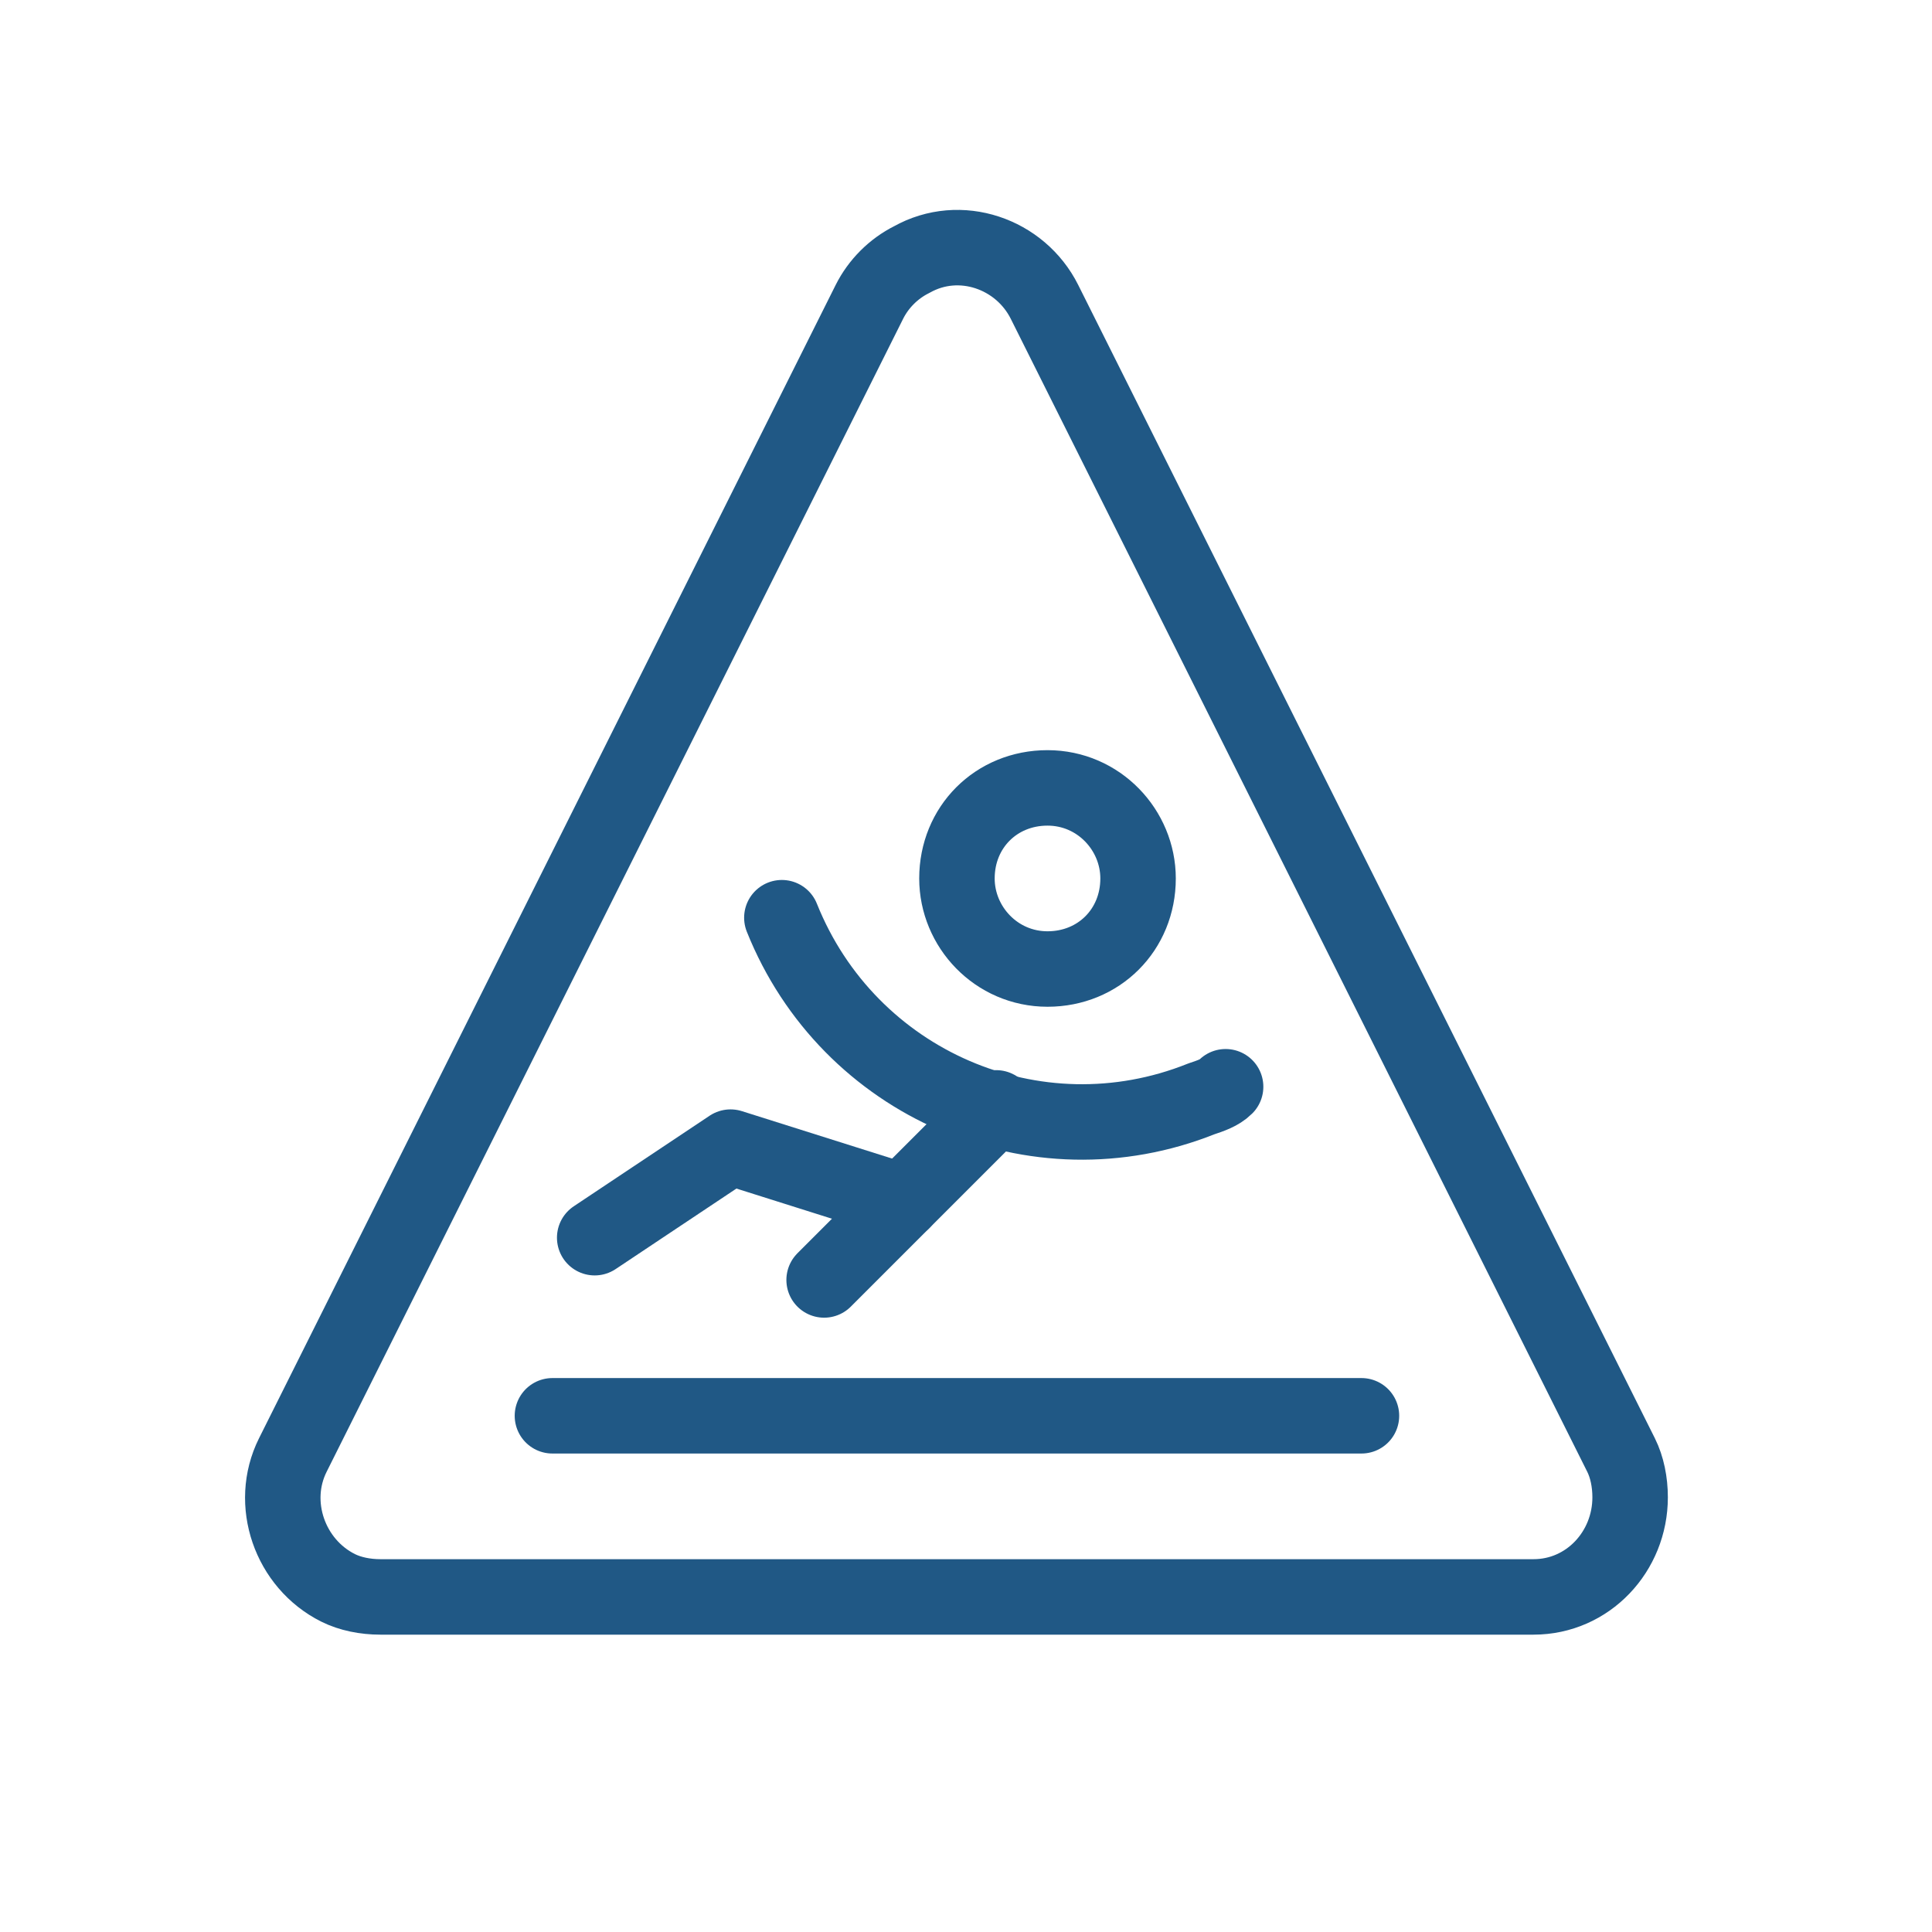
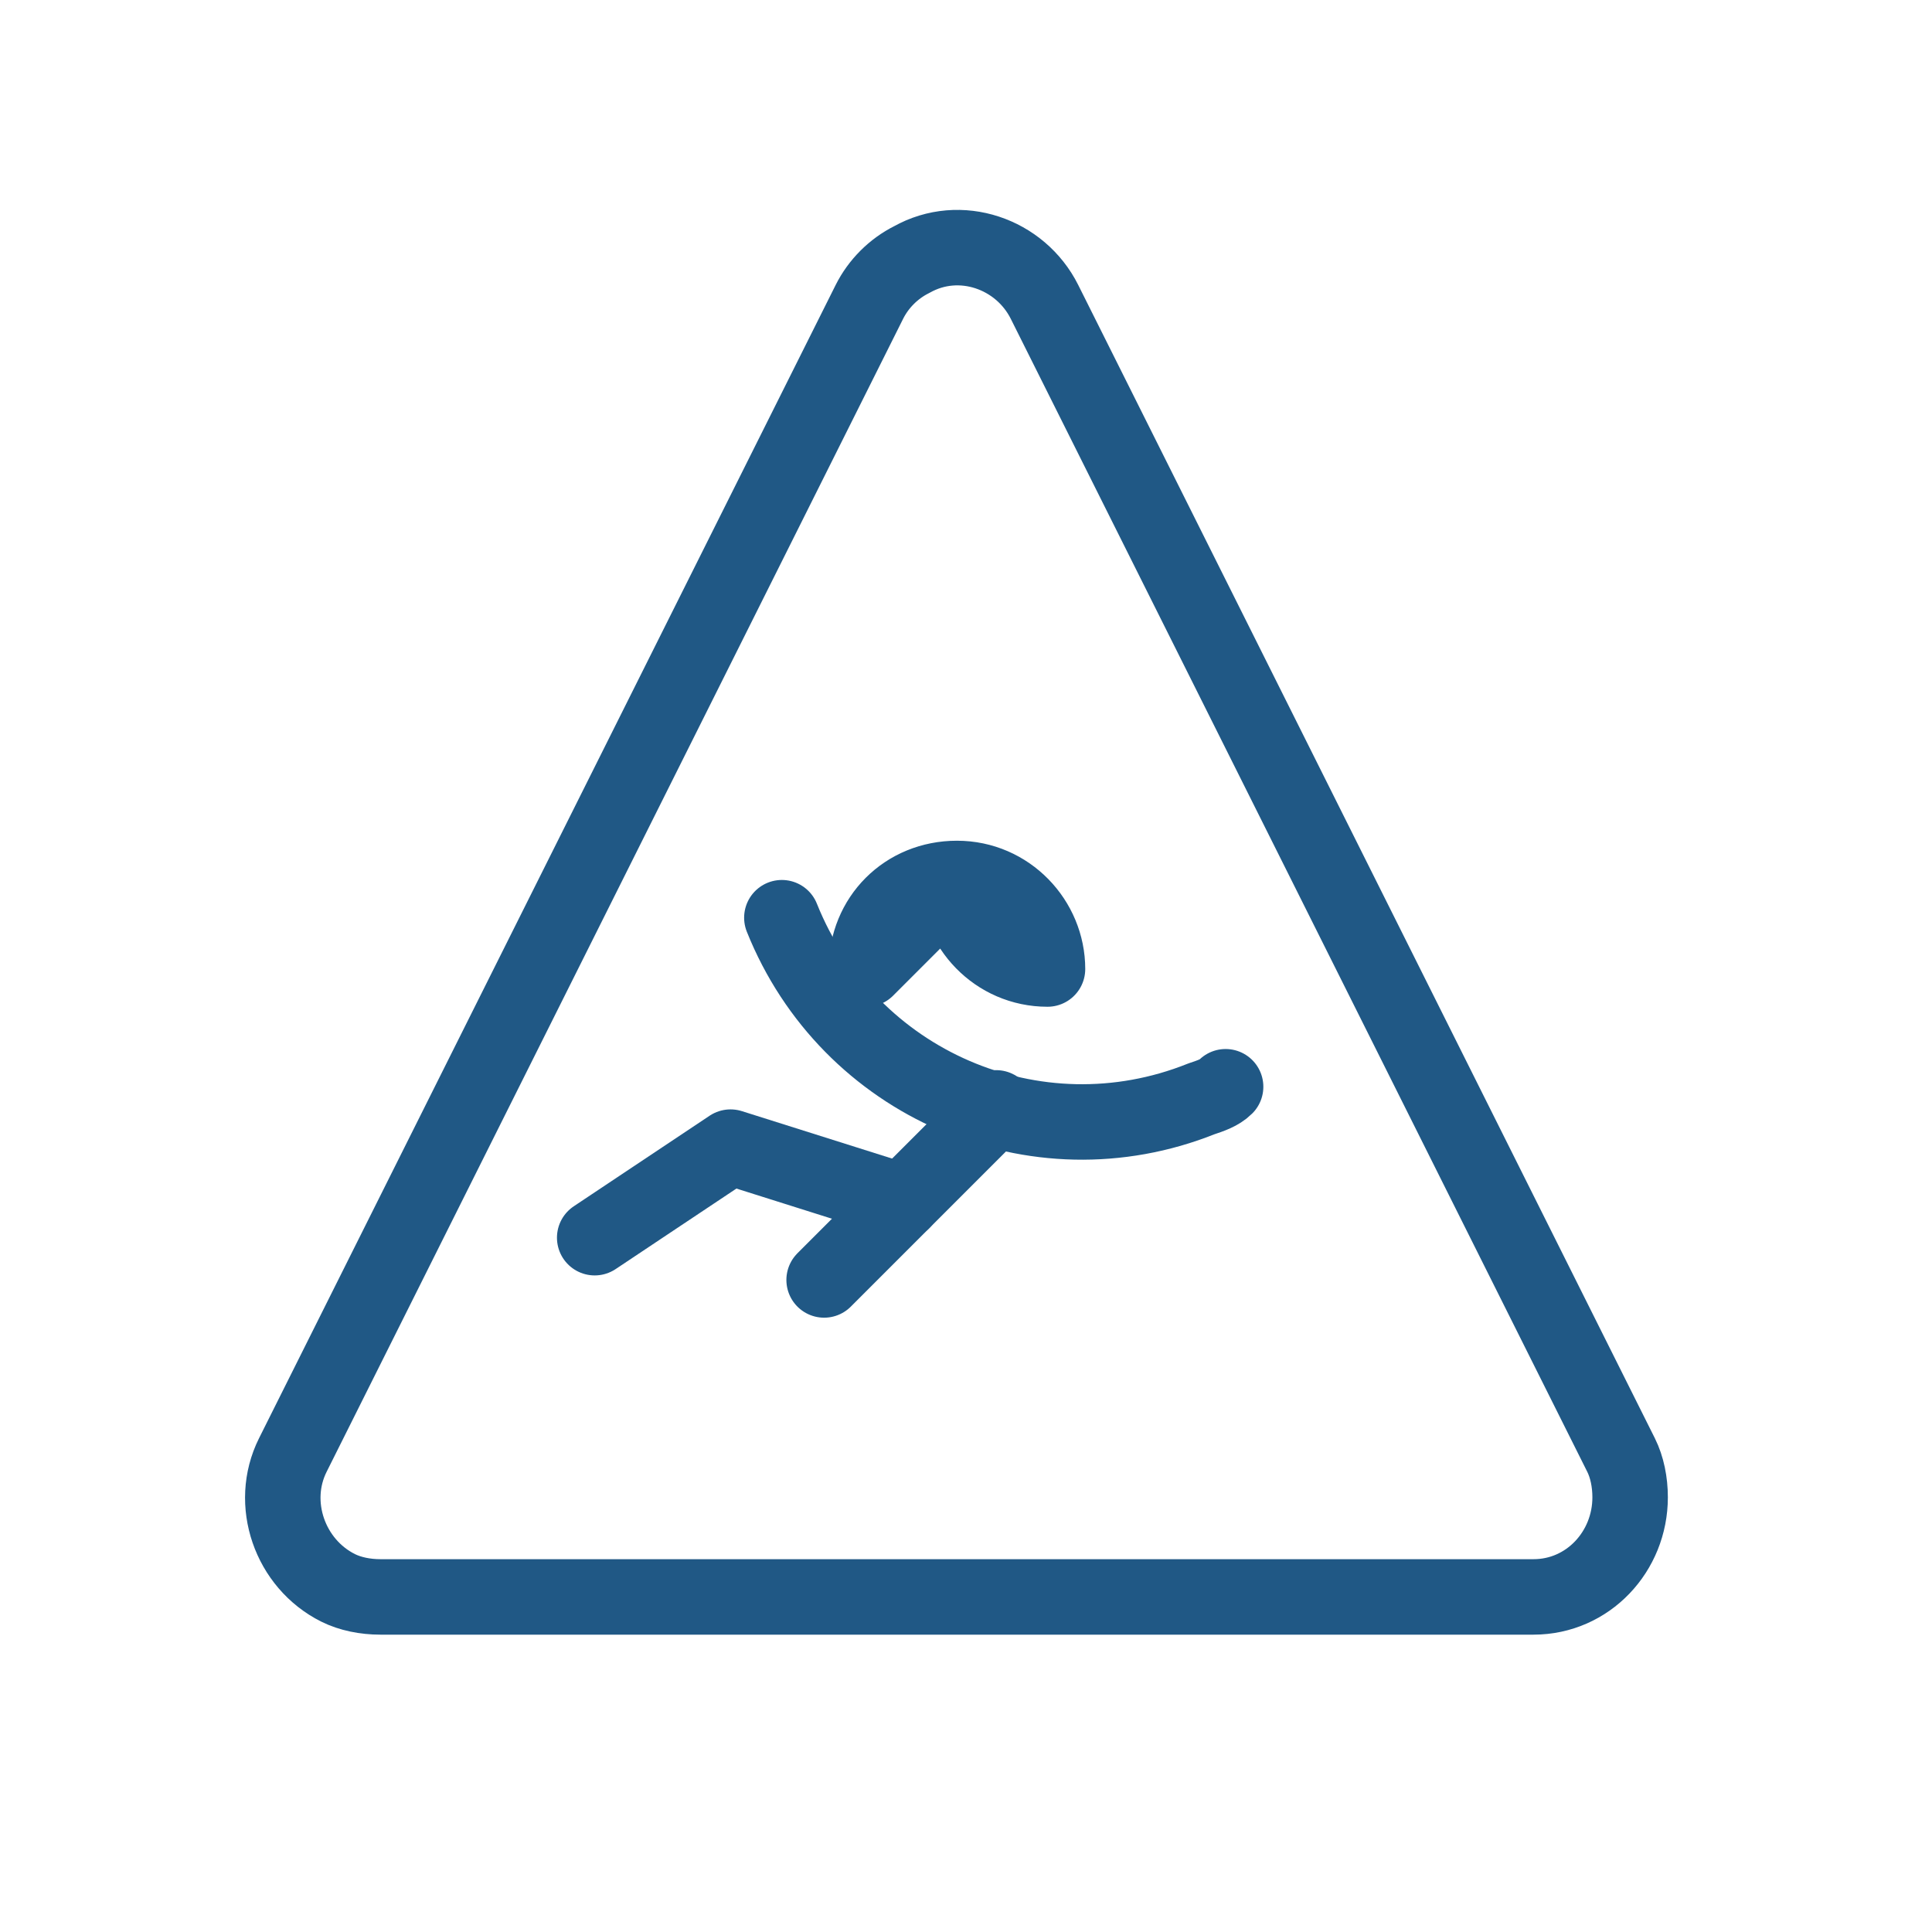
<svg xmlns="http://www.w3.org/2000/svg" id="Layer_2" data-name="Layer 2" version="1.1" viewBox="0 0 64 64">
  <defs>
    <style>
      .cls-1 {
        fill: none;
        stroke: #205885;
        stroke-linecap: round;
        stroke-linejoin: round;
        stroke-width: 2.5px;
      }
    </style>
  </defs>
  <path class="cls-1" d="M34.6,10c-.8-1.6-2.8-2.3-4.4-1.4-.6.3-1.1.8-1.4,1.4L9.7,48.2c-.8,1.6-.1,3.6,1.5,4.4.4.2.9.3,1.4.3h38.2c1.8,0,3.2-1.5,3.2-3.3,0-.5-.1-1-.3-1.4L34.6,10Z" />
-   <path class="cls-1" d="M18.3,46.9h26.8" />
-   <path class="cls-1" d="M31.7,29.1c0,1.6,1.3,3,3,3s3-1.3,3-3h0c0-1.6-1.3-3-3-3s-3,1.3-3,3Z" />
+   <path class="cls-1" d="M31.7,29.1c0,1.6,1.3,3,3,3h0c0-1.6-1.3-3-3-3s-3,1.3-3,3Z" />
  <path class="cls-1" d="M25.9,30.4c2.2,5.5,8.4,8.2,13.9,6,.3-.1.6-.2.8-.4" />
  <path class="cls-1" d="M33,36.7l-5.7,5.7" />
  <path class="cls-1" d="M29.9,39.8l-5.7-1.8-4.5,3" />
</svg>